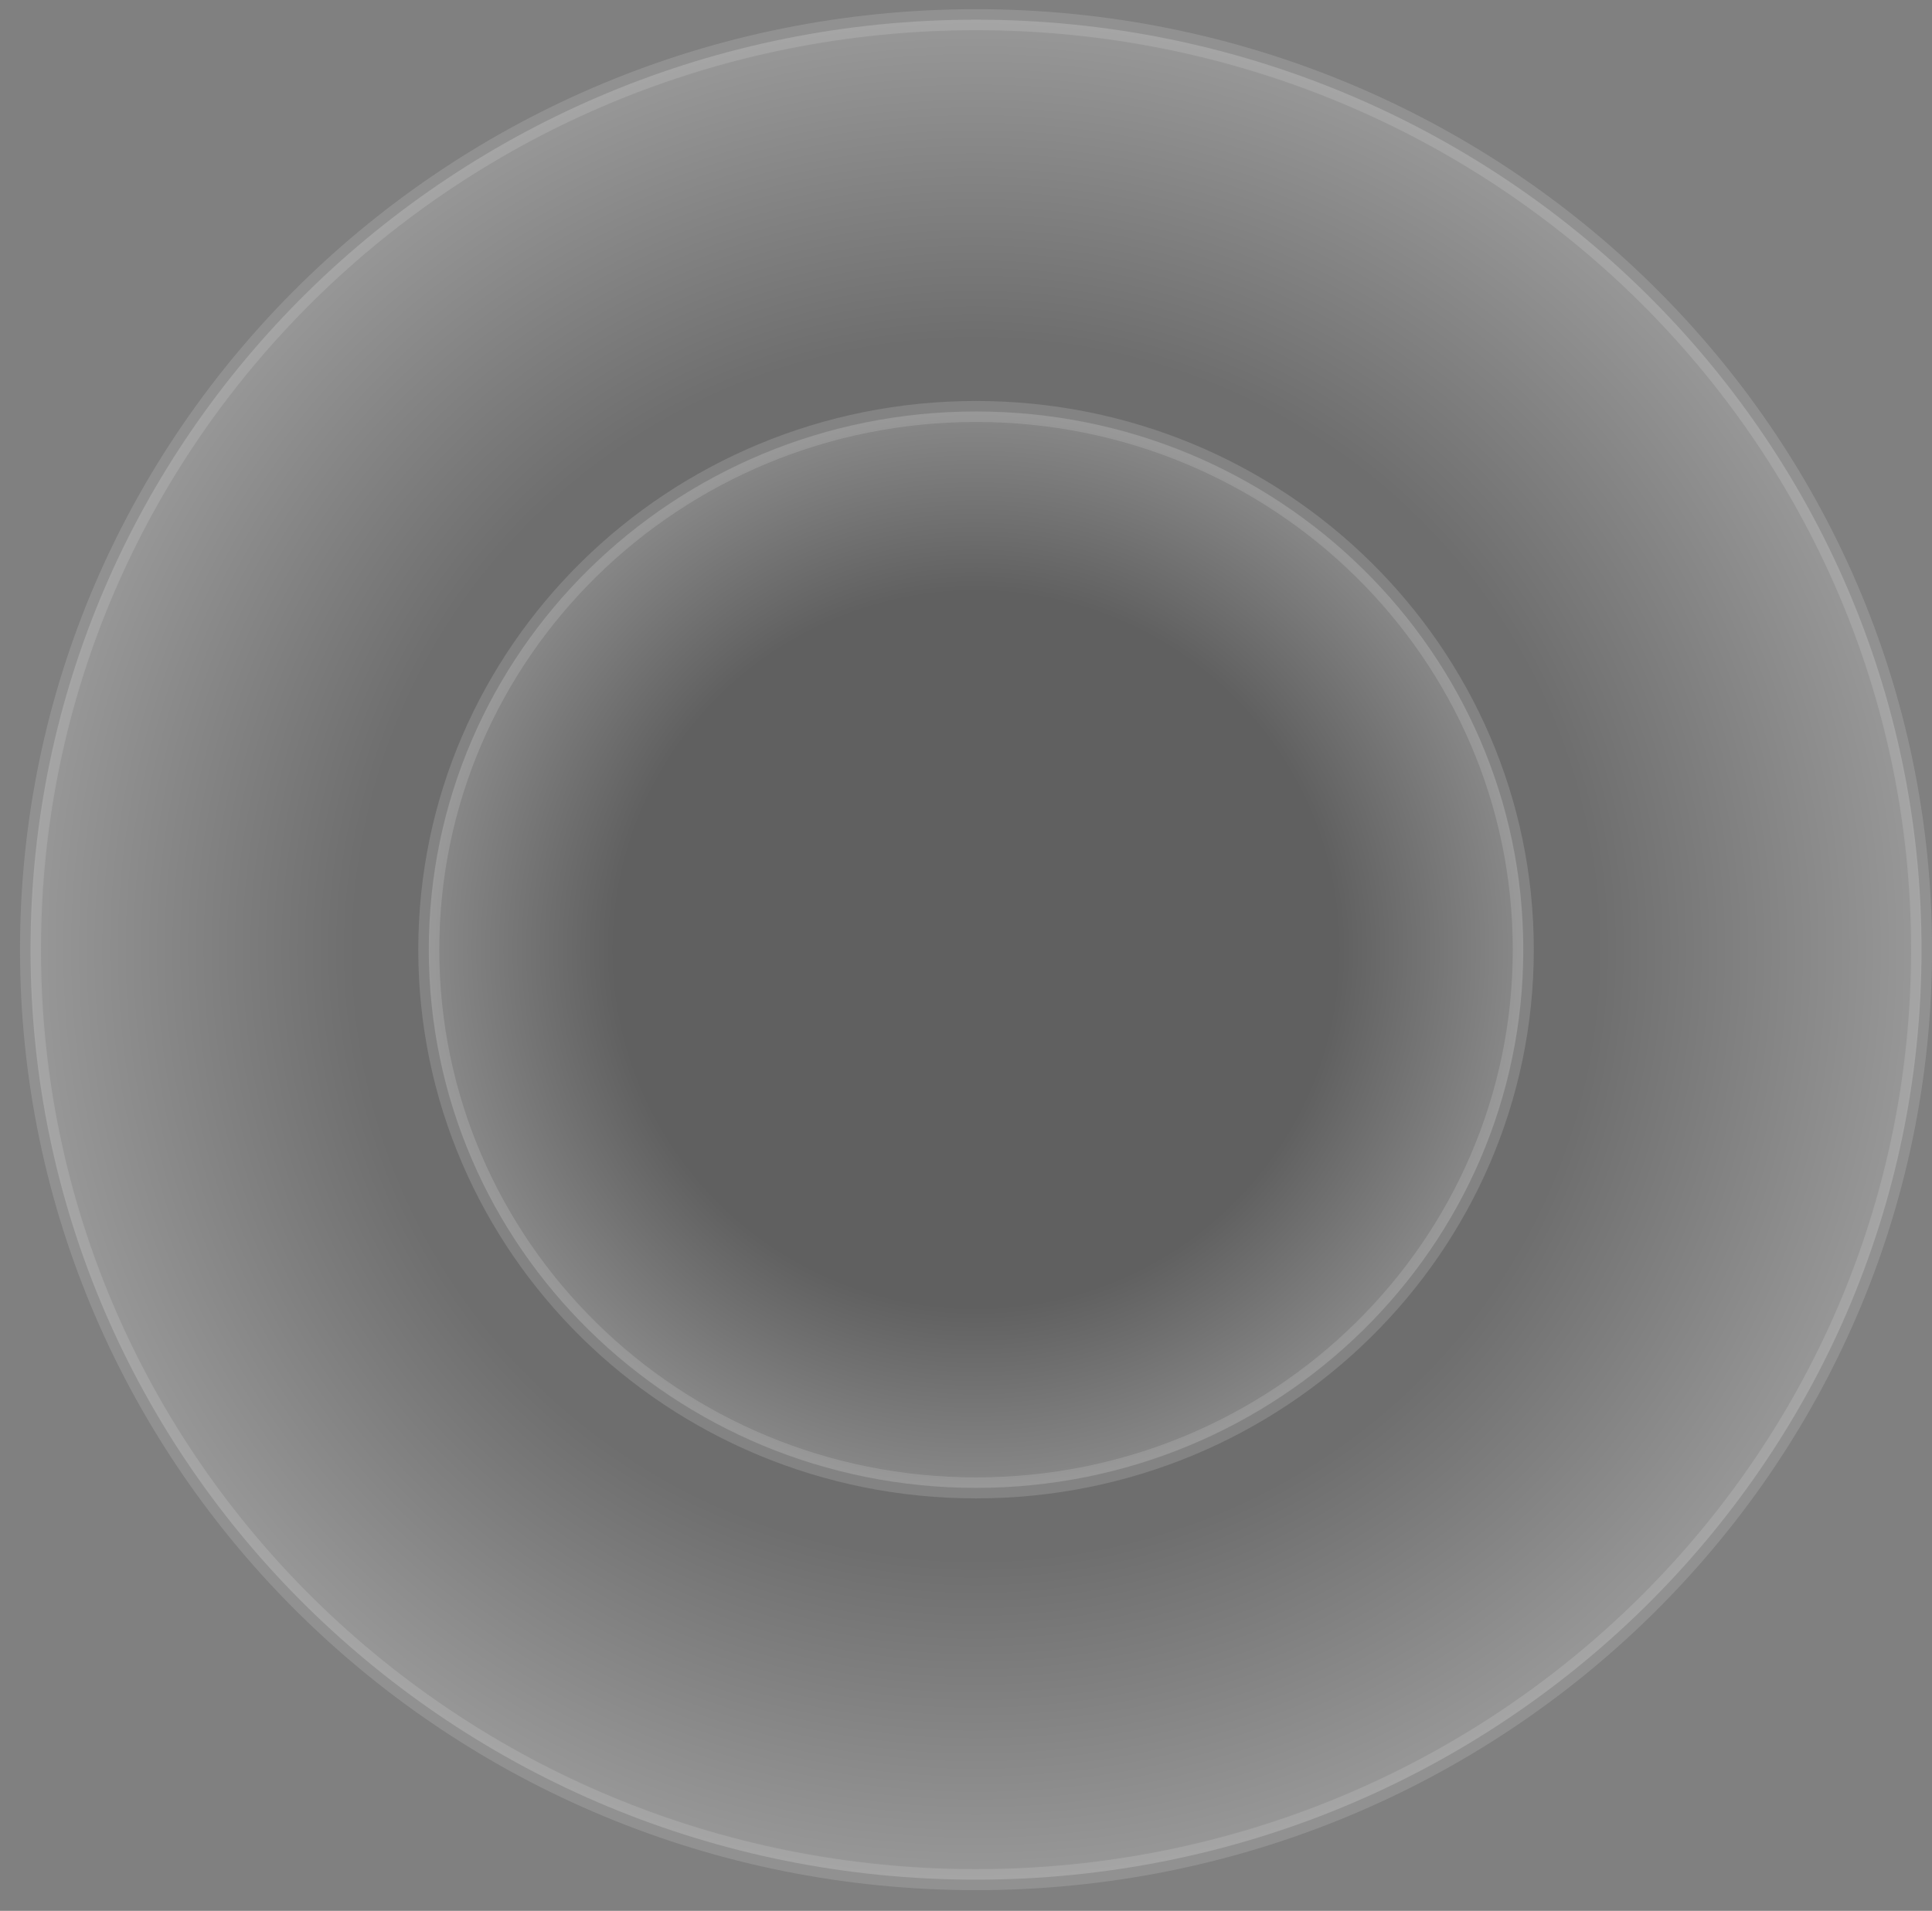
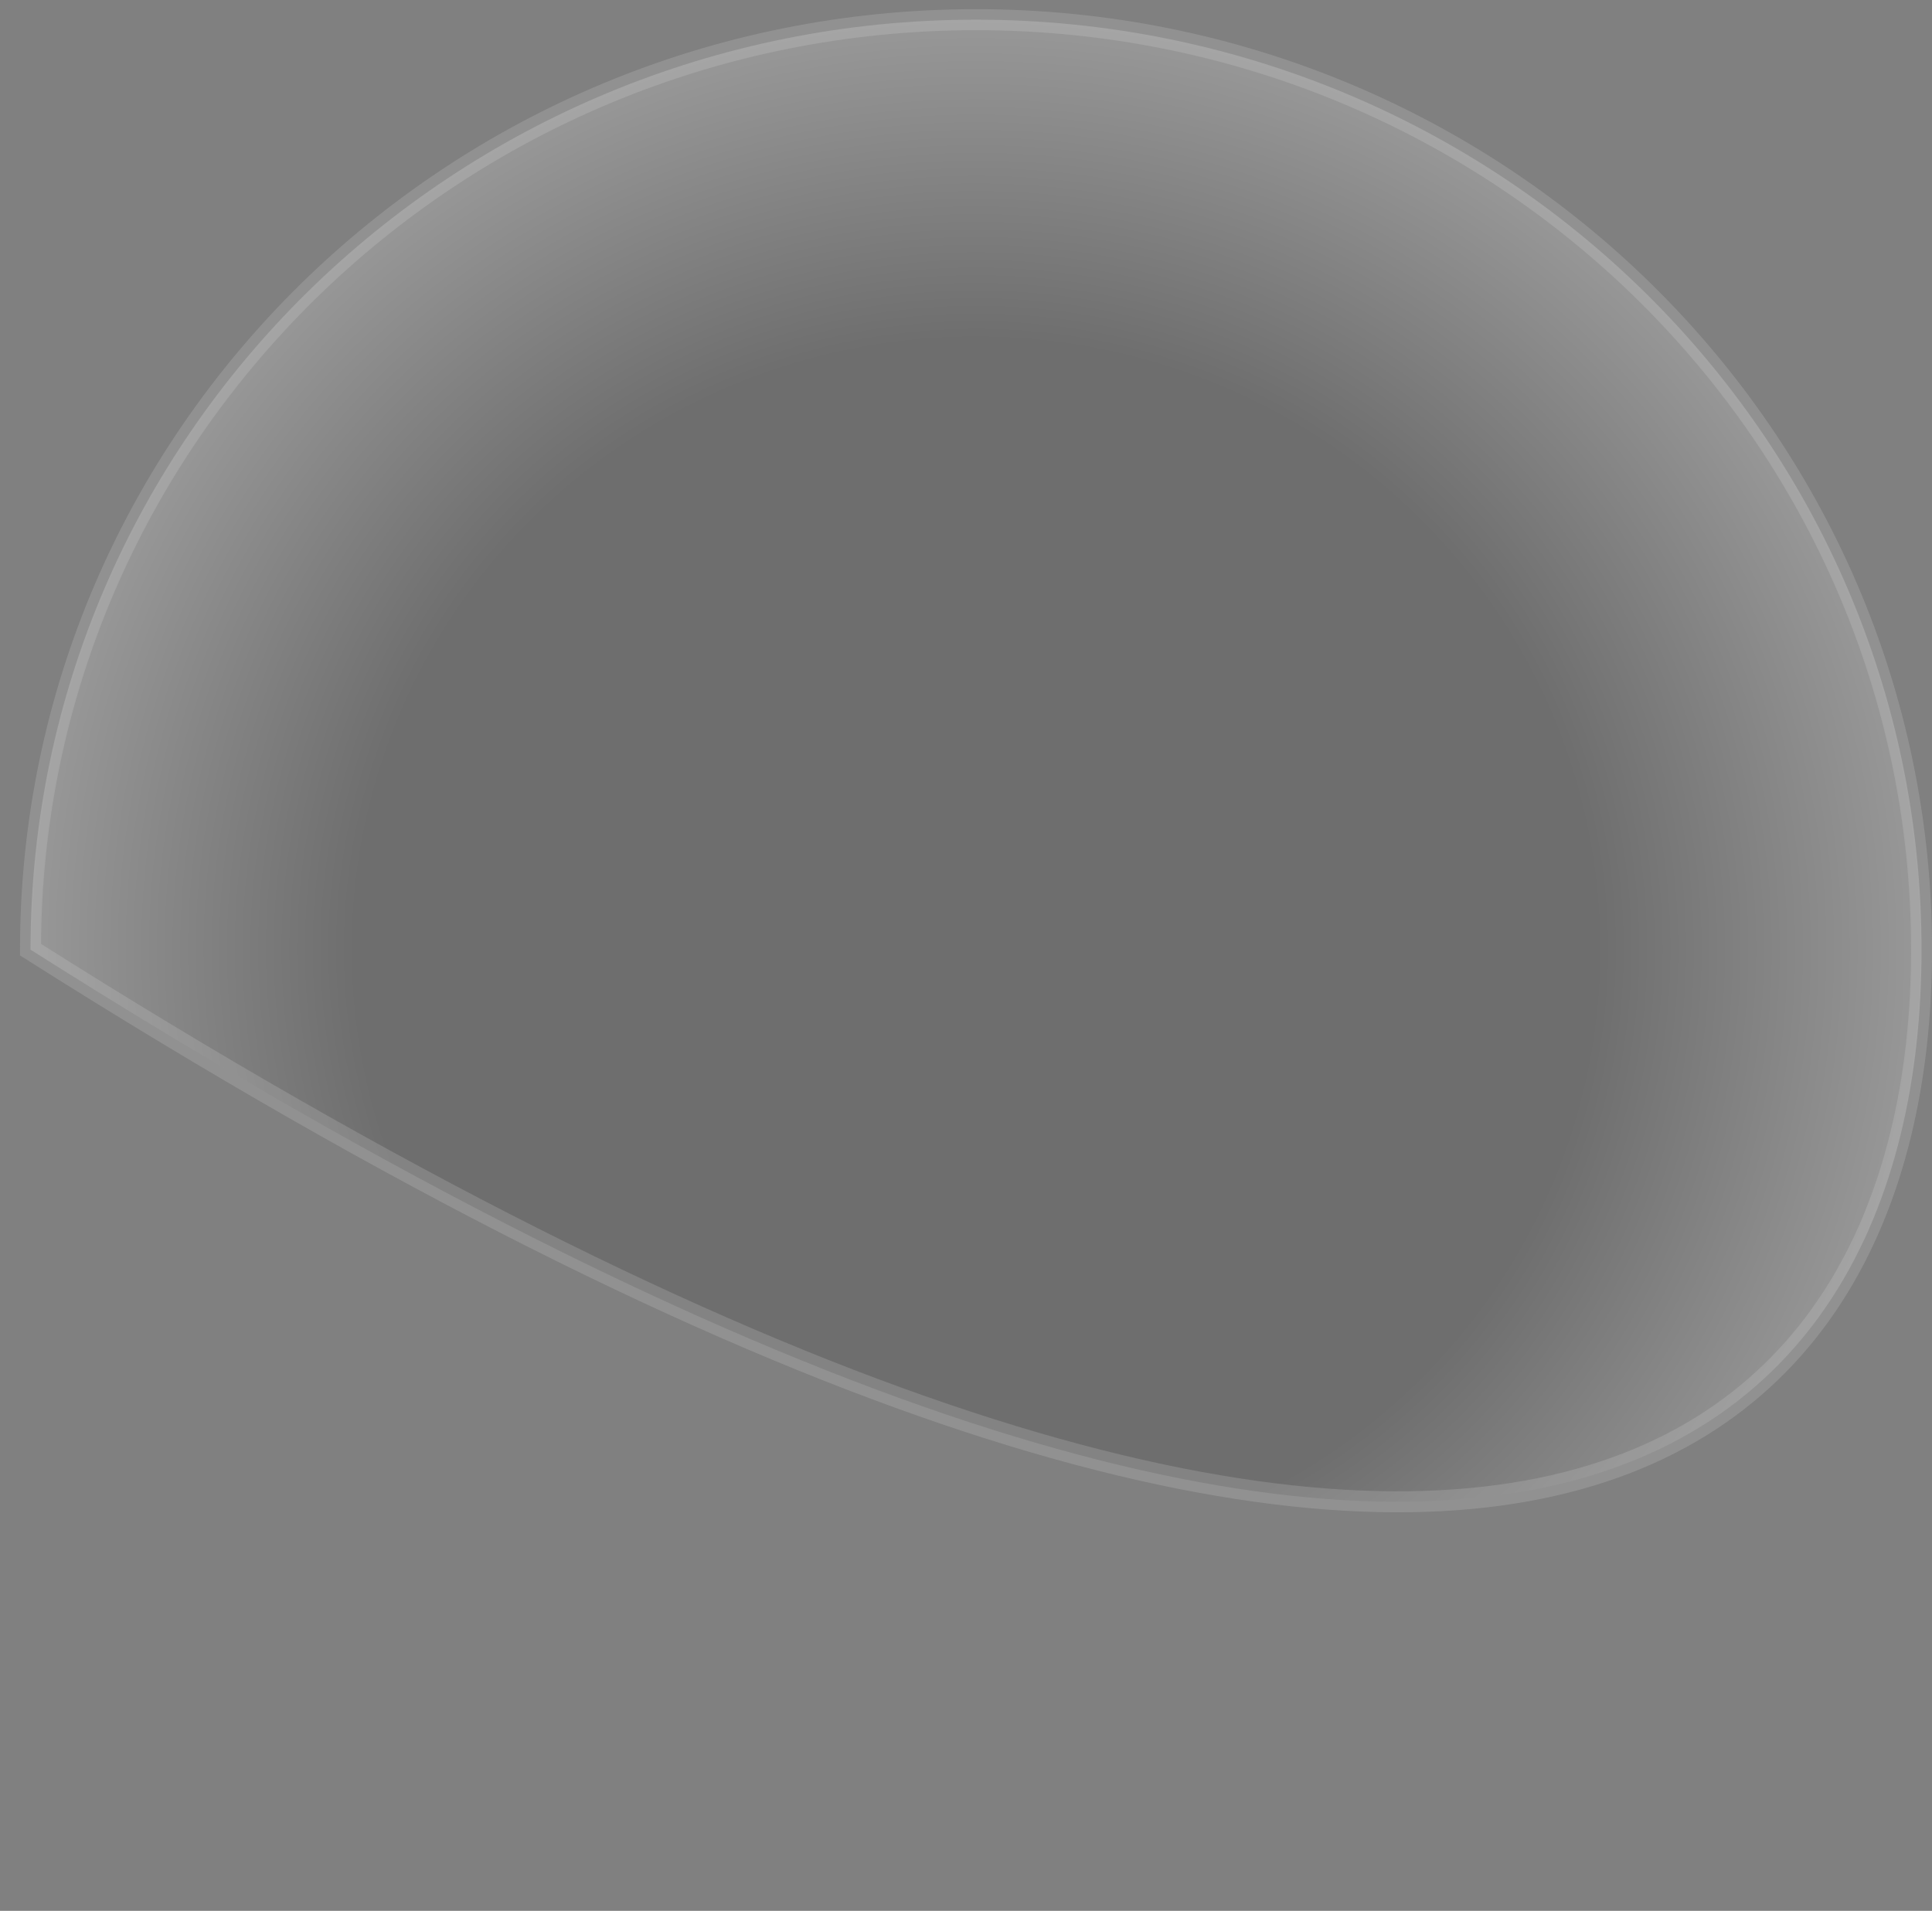
<svg xmlns="http://www.w3.org/2000/svg" width="92" height="91" viewBox="0 0 92 91" fill="none">
  <rect x="0" y="0" width="92" height="91" fill="#808080" stroke="none" />
-   <path opacity="0.2" d="M91.502 45.225C91.502 20.773 71.352 0.937 46.477 0.937C21.604 0.937 1.453 20.773 1.453 45.225C1.453 69.678 21.604 89.514 46.477 89.514C71.352 89.514 91.502 69.678 91.502 45.225Z" fill="url(#paint0_radial_2054_3213)" stroke="#D9D9D9" />
-   <path opacity="0.2" d="M72.538 45.225C72.538 31.078 60.878 19.595 46.478 19.595C32.078 19.595 20.418 31.078 20.418 45.225C20.418 59.373 32.078 70.857 46.478 70.857C60.878 70.857 72.538 59.373 72.538 45.225Z" fill="url(#paint1_radial_2054_3213)" stroke="#D9D9D9" />
+   <path opacity="0.2" d="M91.502 45.225C91.502 20.773 71.352 0.937 46.477 0.937C21.604 0.937 1.453 20.773 1.453 45.225C71.352 89.514 91.502 69.678 91.502 45.225Z" fill="url(#paint0_radial_2054_3213)" stroke="#D9D9D9" />
  <defs>
    <radialGradient id="paint0_radial_2054_3213" cx="0" cy="0" r="1" gradientUnits="userSpaceOnUse" gradientTransform="translate(46.477 45.225) rotate(-90) scale(44.789 45.524)">
      <stop offset="0.646" stop-color="#262626" />
      <stop offset="1" stop-color="white" />
    </radialGradient>
    <radialGradient id="paint1_radial_2054_3213" cx="0" cy="0" r="1" gradientUnits="userSpaceOnUse" gradientTransform="translate(46.478 45.225) rotate(-90) scale(26.131 26.56)">
      <stop offset="0.646" stop-color="#262626" />
      <stop offset="1" stop-color="white" />
    </radialGradient>
  </defs>
</svg>